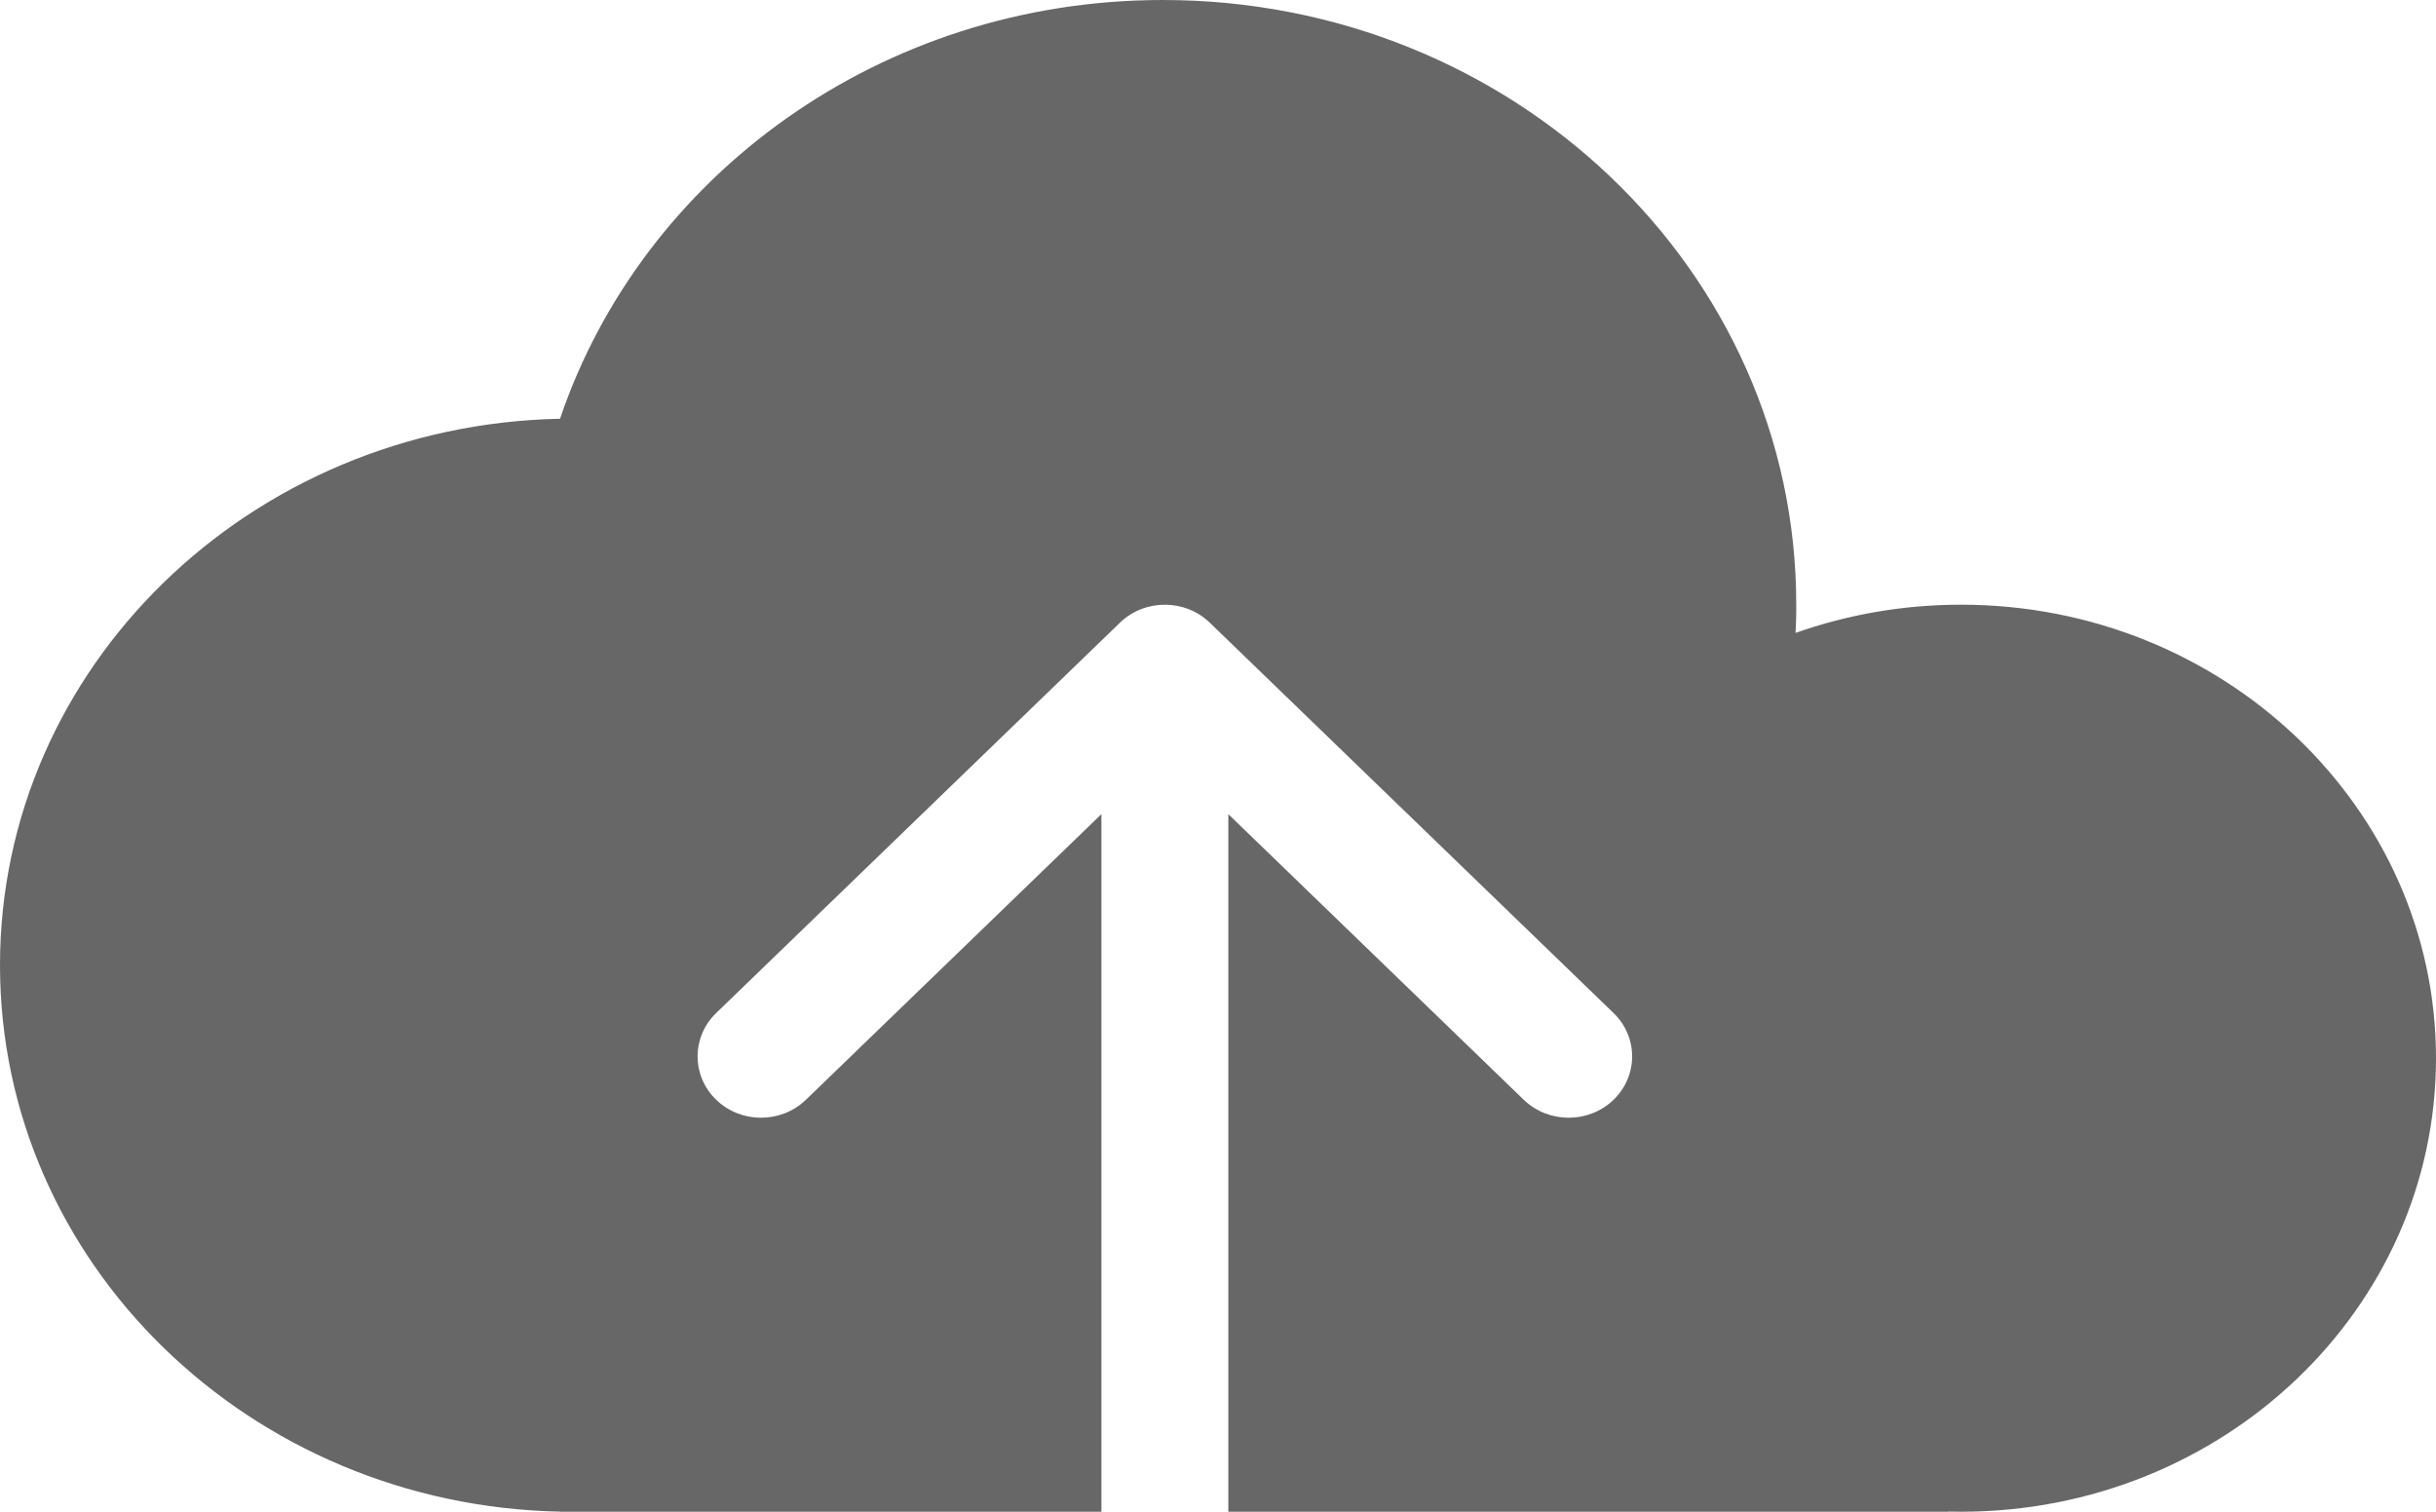
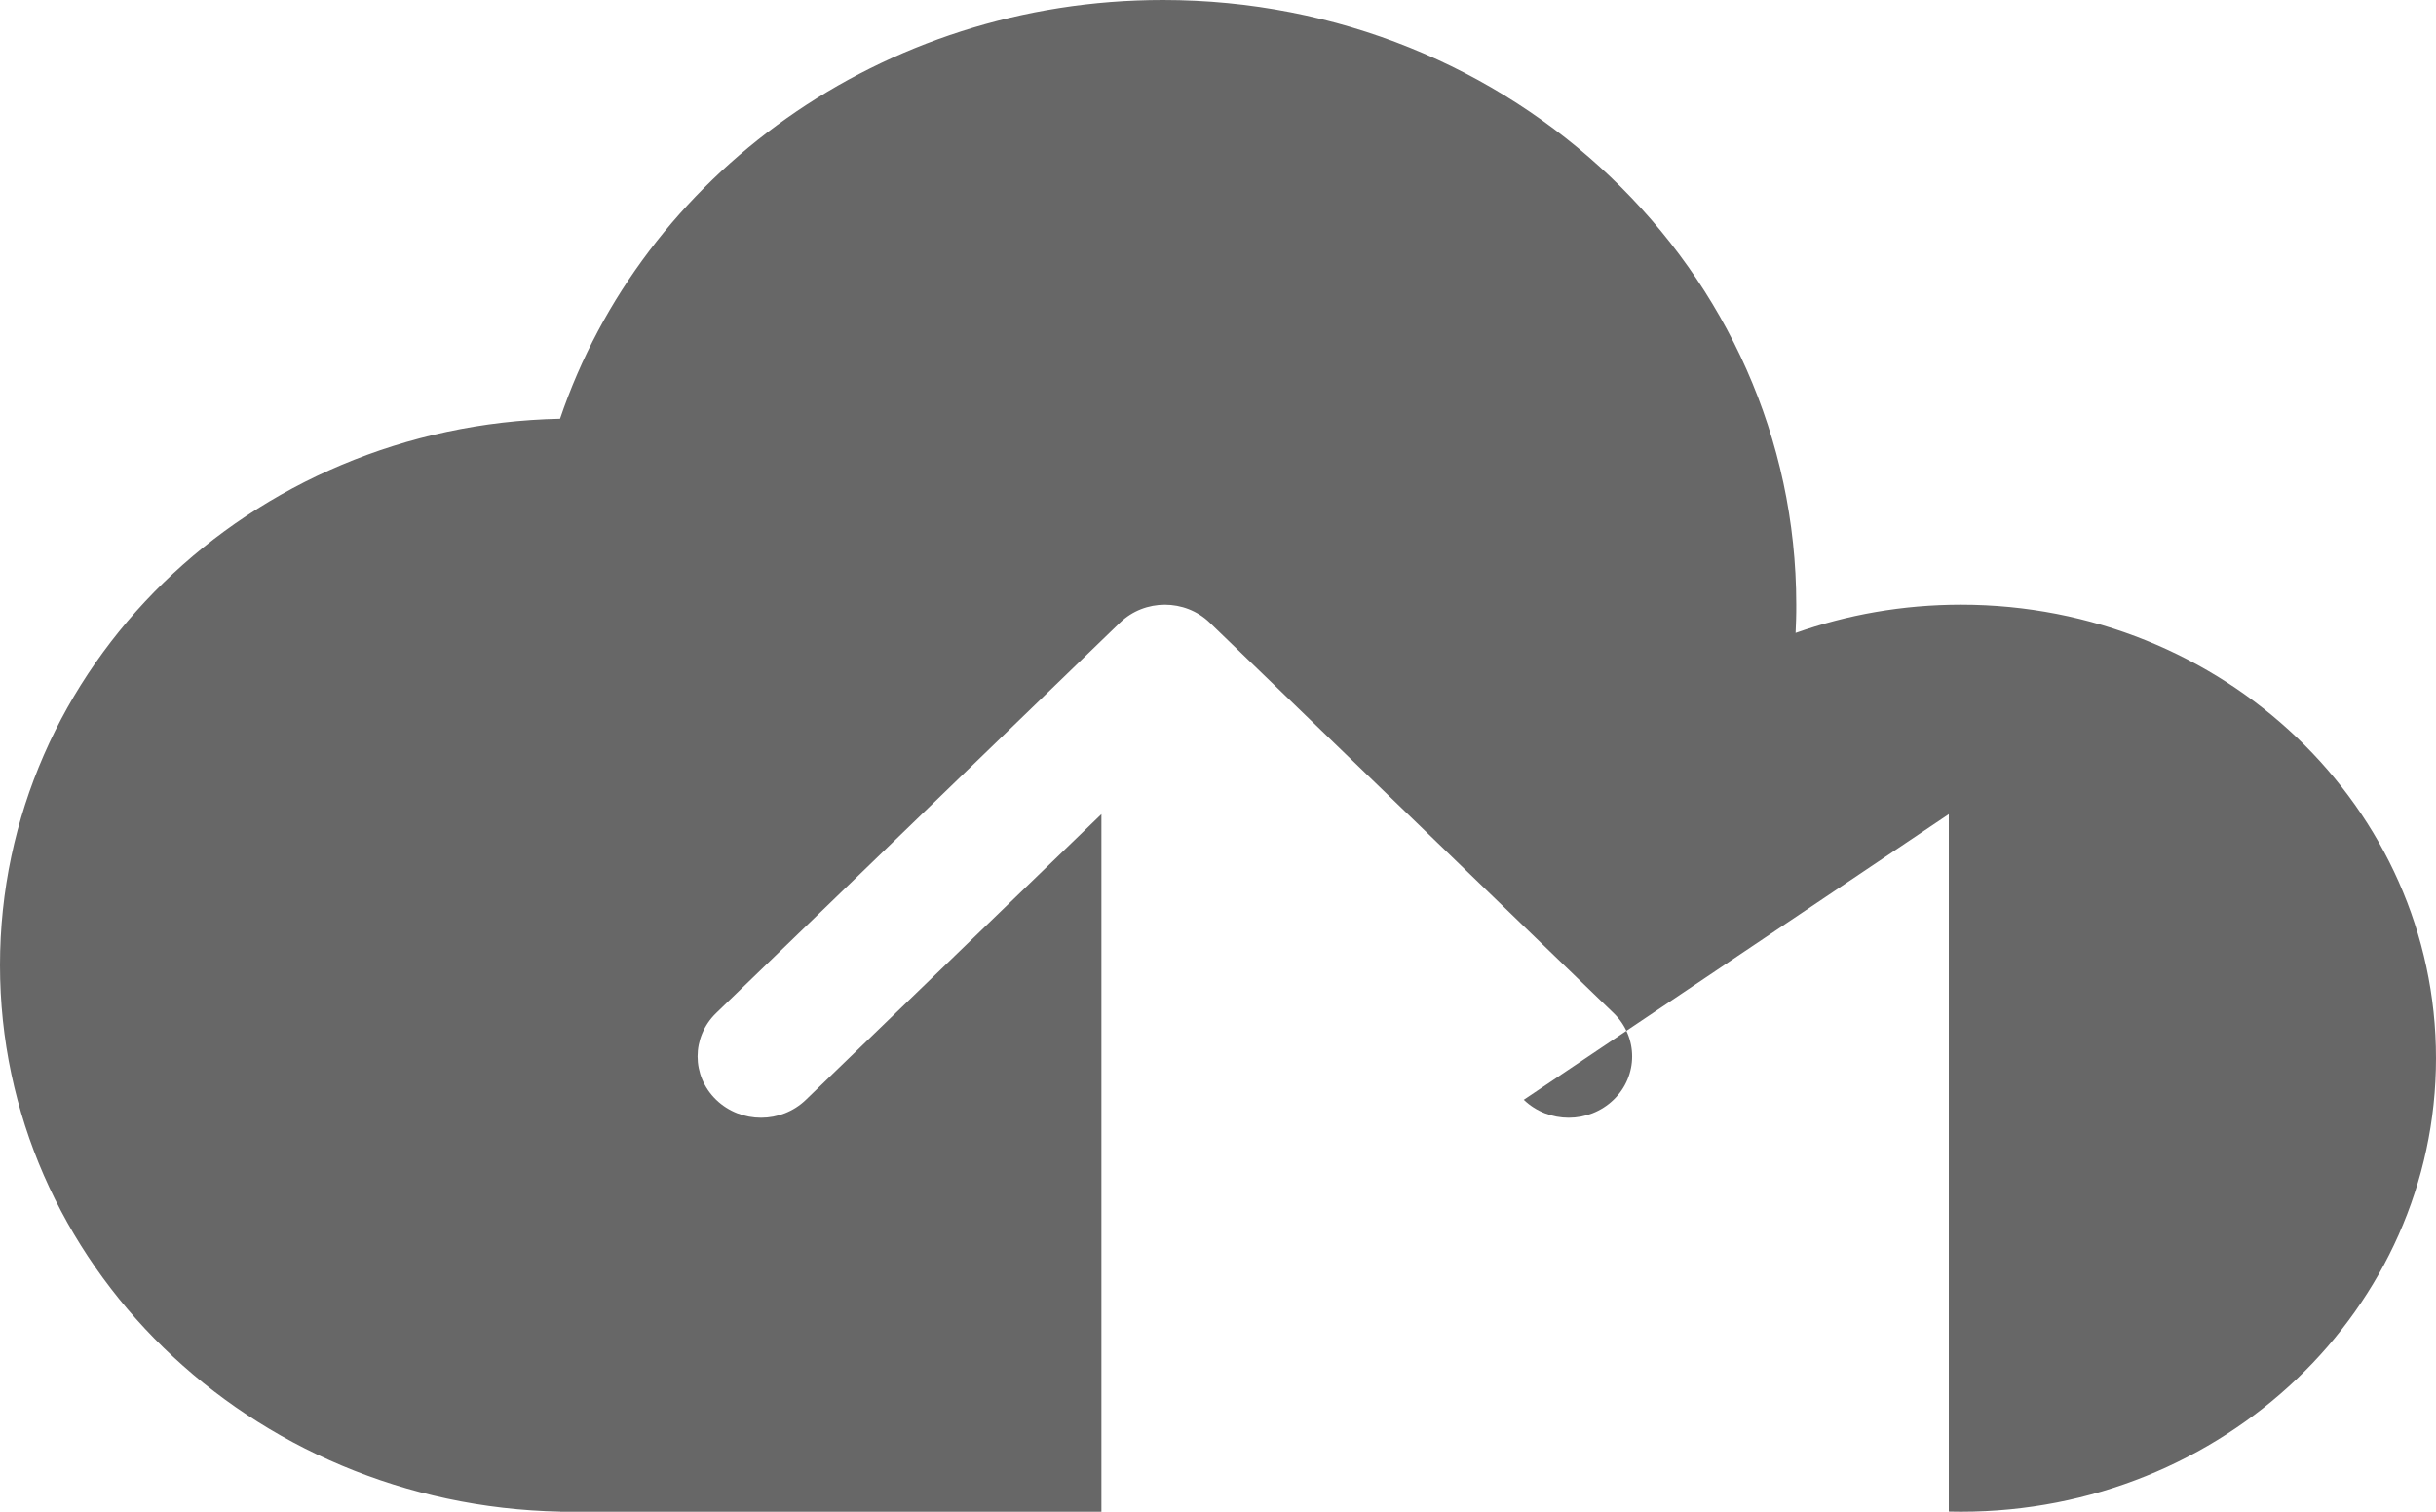
<svg xmlns="http://www.w3.org/2000/svg" width="29" height="18" viewBox="0 0 29 18" fill="none">
-   <path fill-rule="evenodd" clip-rule="evenodd" d="M21.382 7.374C21.381 7.428 21.379 7.482 21.376 7.536C21.989 7.319 22.653 7.2 23.345 7.2C26.468 7.2 29 9.618 29 12.6C29 15.582 26.468 18 23.345 18C23.317 18 23.29 18 23.262 17.999C23.241 17.999 23.221 17.999 23.2 17.998V18H14.623V9.694L18.14 13.095C18.436 13.38 18.914 13.38 19.209 13.095C19.504 12.81 19.504 12.347 19.209 12.062L14.402 7.414C14.107 7.129 13.628 7.129 13.333 7.414L8.526 12.062C8.231 12.347 8.231 12.81 8.526 13.095C8.821 13.38 9.299 13.38 9.594 13.095L13.112 9.694V18H6.815H6.67V17.999C2.973 17.925 0 15.04 0 11.492C0 7.945 2.972 5.061 6.667 4.986C7.646 2.093 10.489 0 13.844 0C18.009 0 21.384 3.224 21.384 7.2C21.384 7.258 21.384 7.316 21.382 7.374Z" fill="#676767" />
+   <path fill-rule="evenodd" clip-rule="evenodd" d="M21.382 7.374C21.381 7.428 21.379 7.482 21.376 7.536C21.989 7.319 22.653 7.2 23.345 7.2C26.468 7.2 29 9.618 29 12.6C29 15.582 26.468 18 23.345 18C23.317 18 23.29 18 23.262 17.999C23.241 17.999 23.221 17.999 23.2 17.998V18V9.694L18.14 13.095C18.436 13.38 18.914 13.38 19.209 13.095C19.504 12.81 19.504 12.347 19.209 12.062L14.402 7.414C14.107 7.129 13.628 7.129 13.333 7.414L8.526 12.062C8.231 12.347 8.231 12.81 8.526 13.095C8.821 13.38 9.299 13.38 9.594 13.095L13.112 9.694V18H6.815H6.67V17.999C2.973 17.925 0 15.04 0 11.492C0 7.945 2.972 5.061 6.667 4.986C7.646 2.093 10.489 0 13.844 0C18.009 0 21.384 3.224 21.384 7.2C21.384 7.258 21.384 7.316 21.382 7.374Z" fill="#676767" />
</svg>